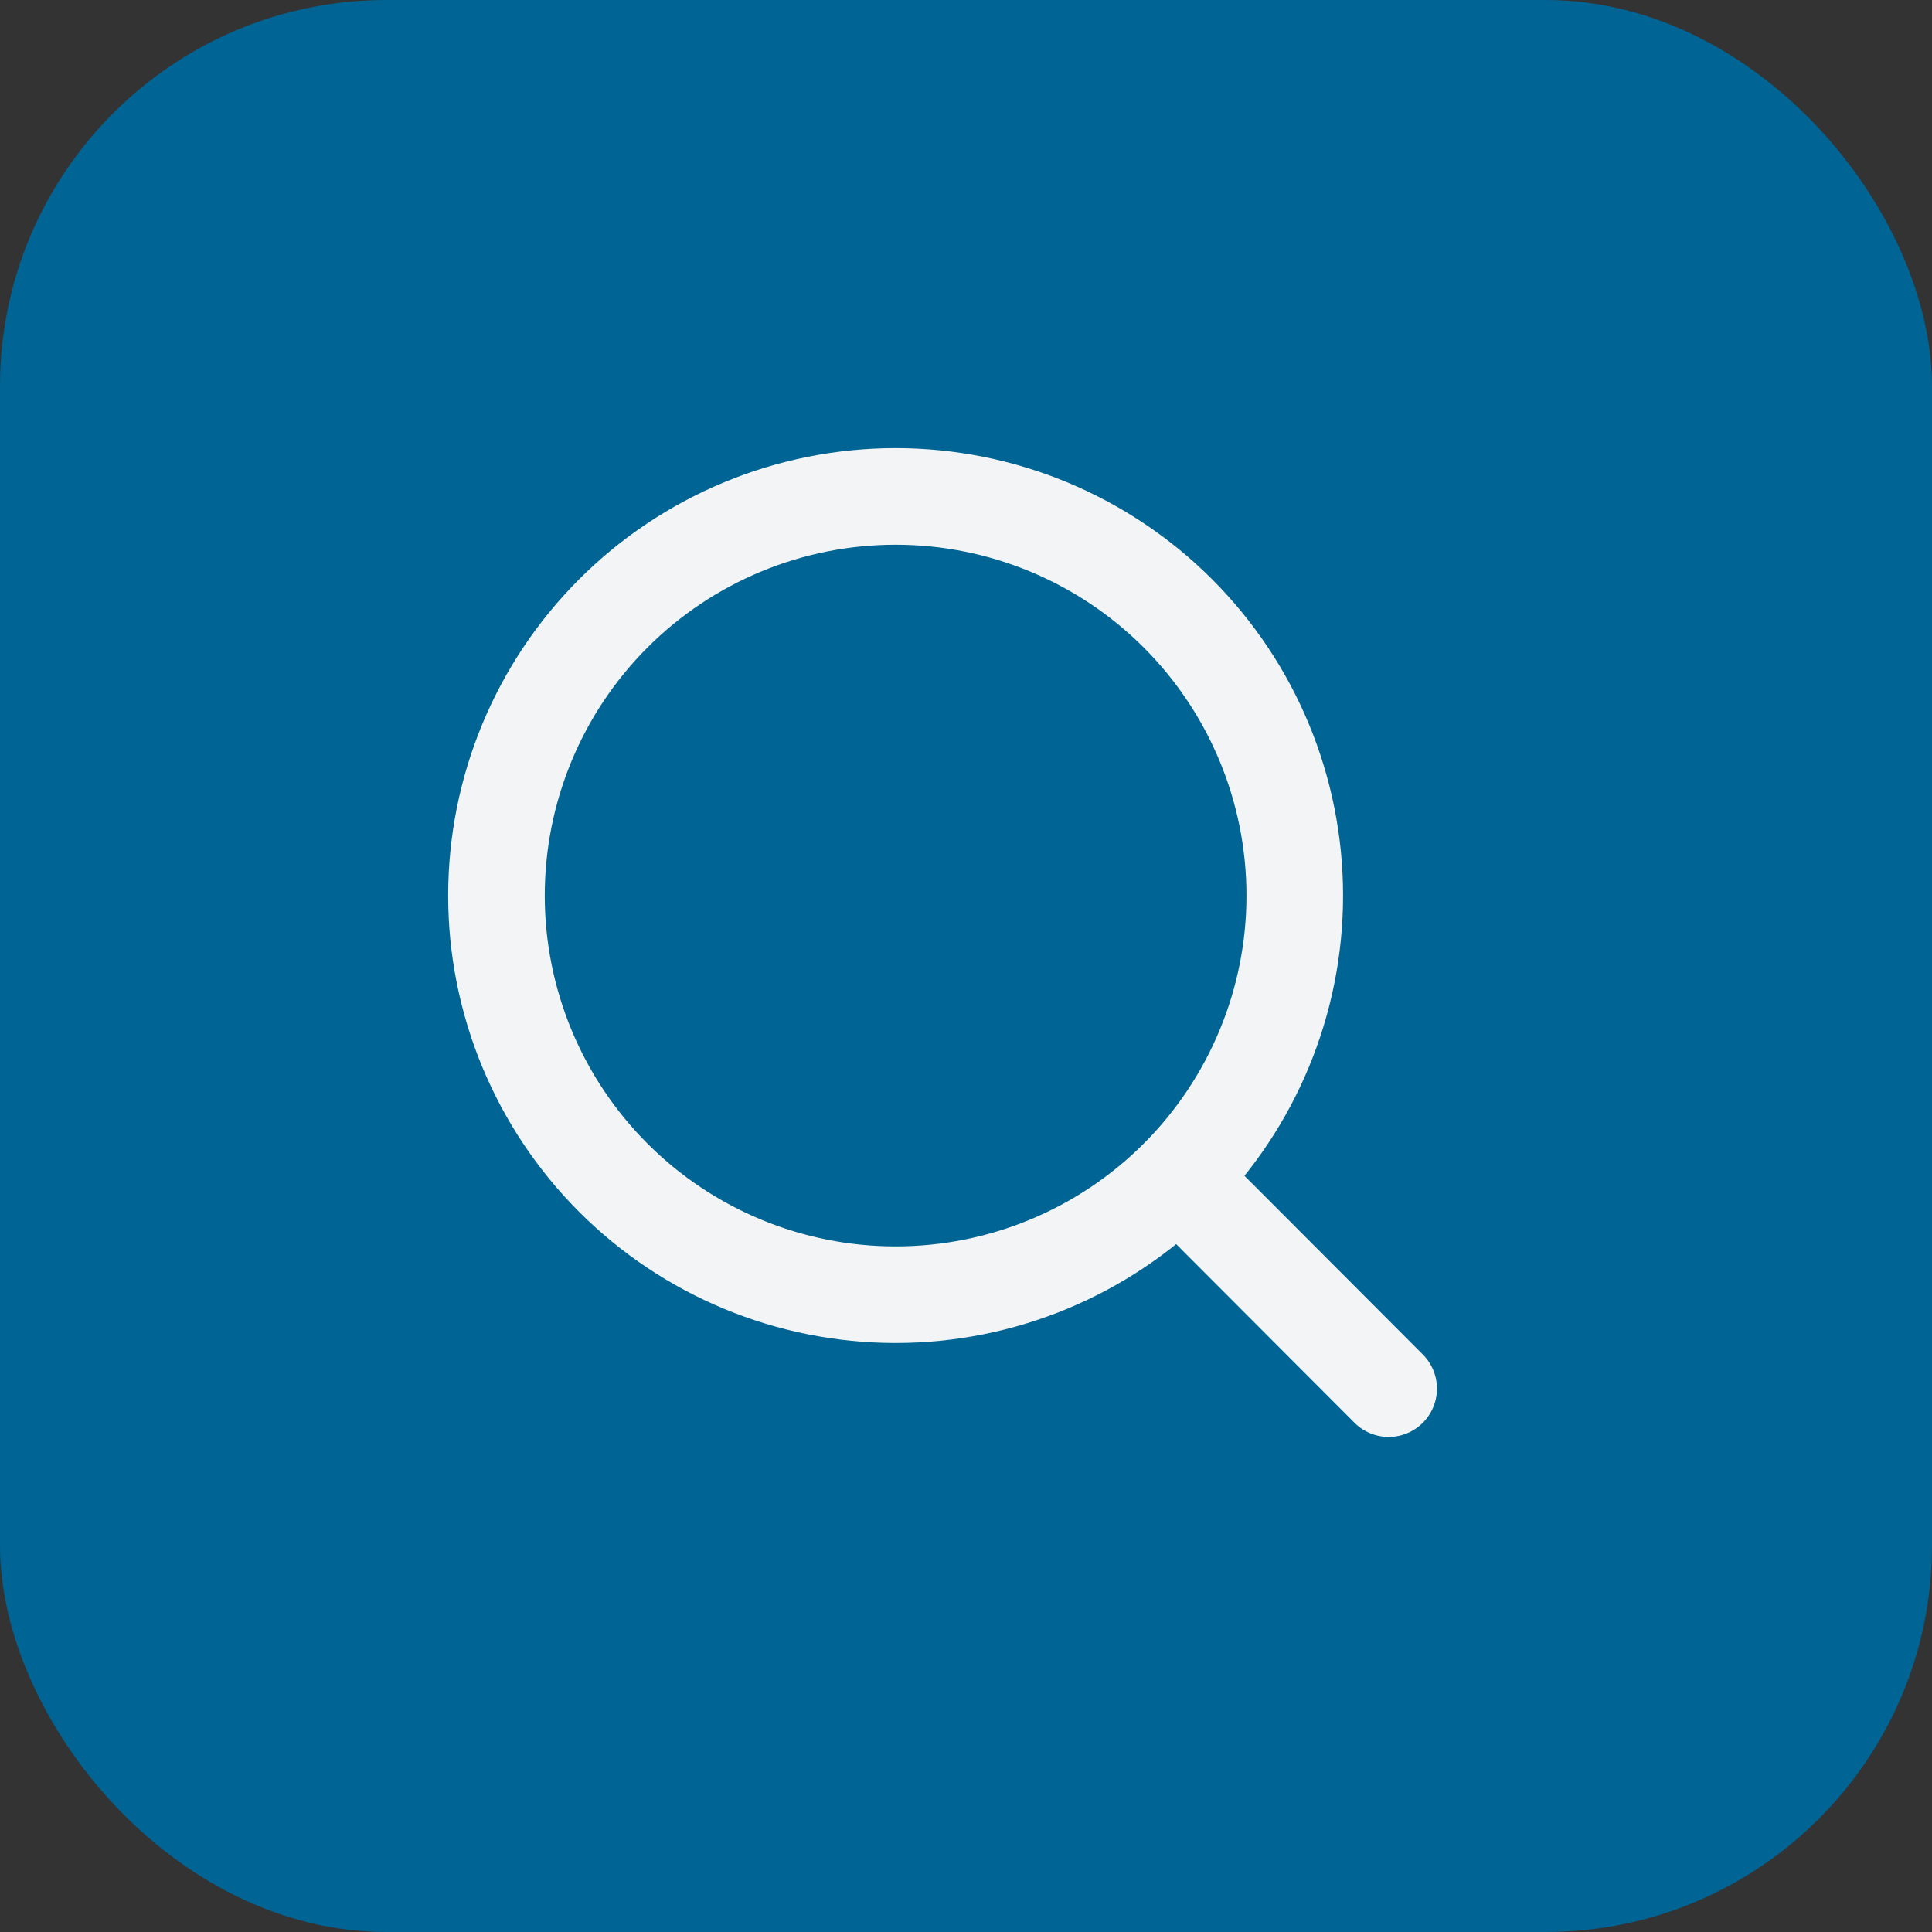
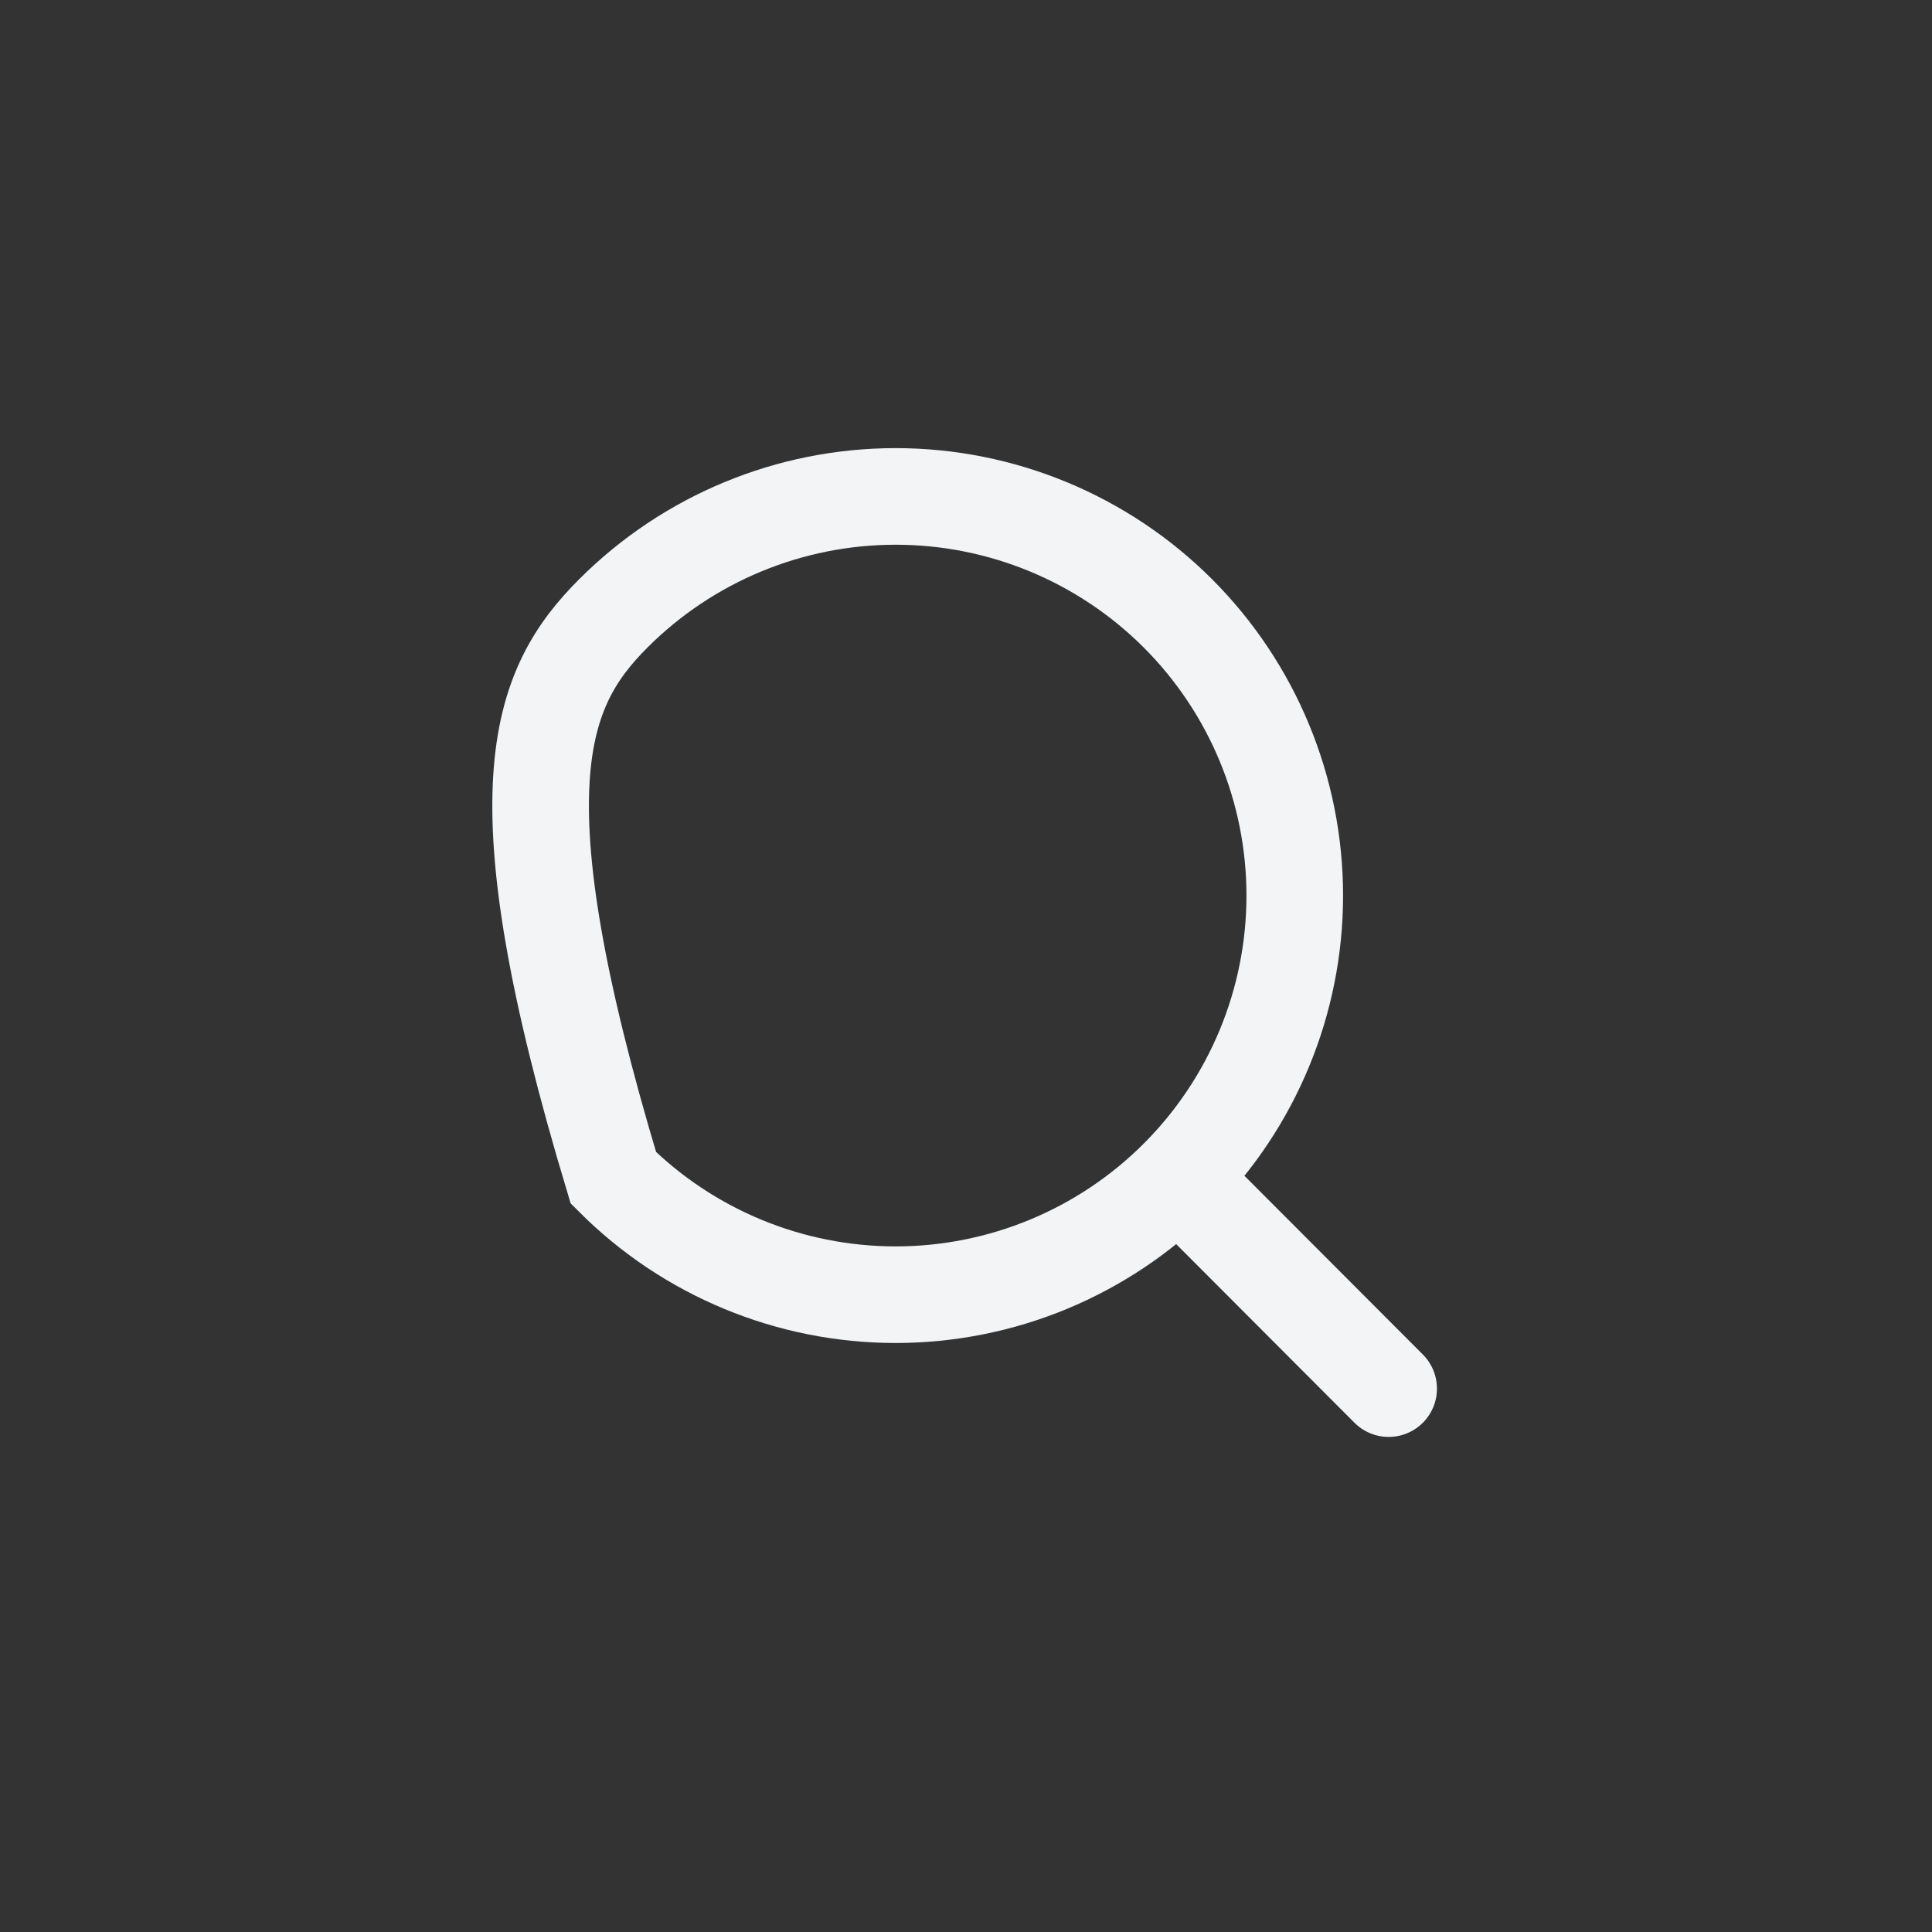
<svg xmlns="http://www.w3.org/2000/svg" width="60" height="60" viewBox="0 0 60 60" fill="none">
  <rect x="0" y="0" width="60" height="60" fill="#333333" stroke="none" />
-   <rect width="60" height="60" rx="12" fill="#006494" />
-   <path d="M43.126 43.125L36.584 36.571M40.21 27.813C40.21 31.1 38.904 34.253 36.579 36.578C34.254 38.902 31.101 40.208 27.814 40.208C24.526 40.208 21.373 38.902 19.049 36.578C16.724 34.253 15.418 31.1 15.418 27.813C15.418 24.525 16.724 21.372 19.049 19.047C21.373 16.723 24.526 15.417 27.814 15.417C31.101 15.417 34.254 16.723 36.579 19.047C38.904 21.372 40.21 24.525 40.21 27.813V27.813Z" stroke="#F2F4F5" stroke-width="3" stroke-linecap="round" />
+   <path d="M43.126 43.125L36.584 36.571M40.21 27.813C40.21 31.1 38.904 34.253 36.579 36.578C34.254 38.902 31.101 40.208 27.814 40.208C24.526 40.208 21.373 38.902 19.049 36.578C15.418 24.525 16.724 21.372 19.049 19.047C21.373 16.723 24.526 15.417 27.814 15.417C31.101 15.417 34.254 16.723 36.579 19.047C38.904 21.372 40.21 24.525 40.21 27.813V27.813Z" stroke="#F2F4F5" stroke-width="3" stroke-linecap="round" />
</svg>